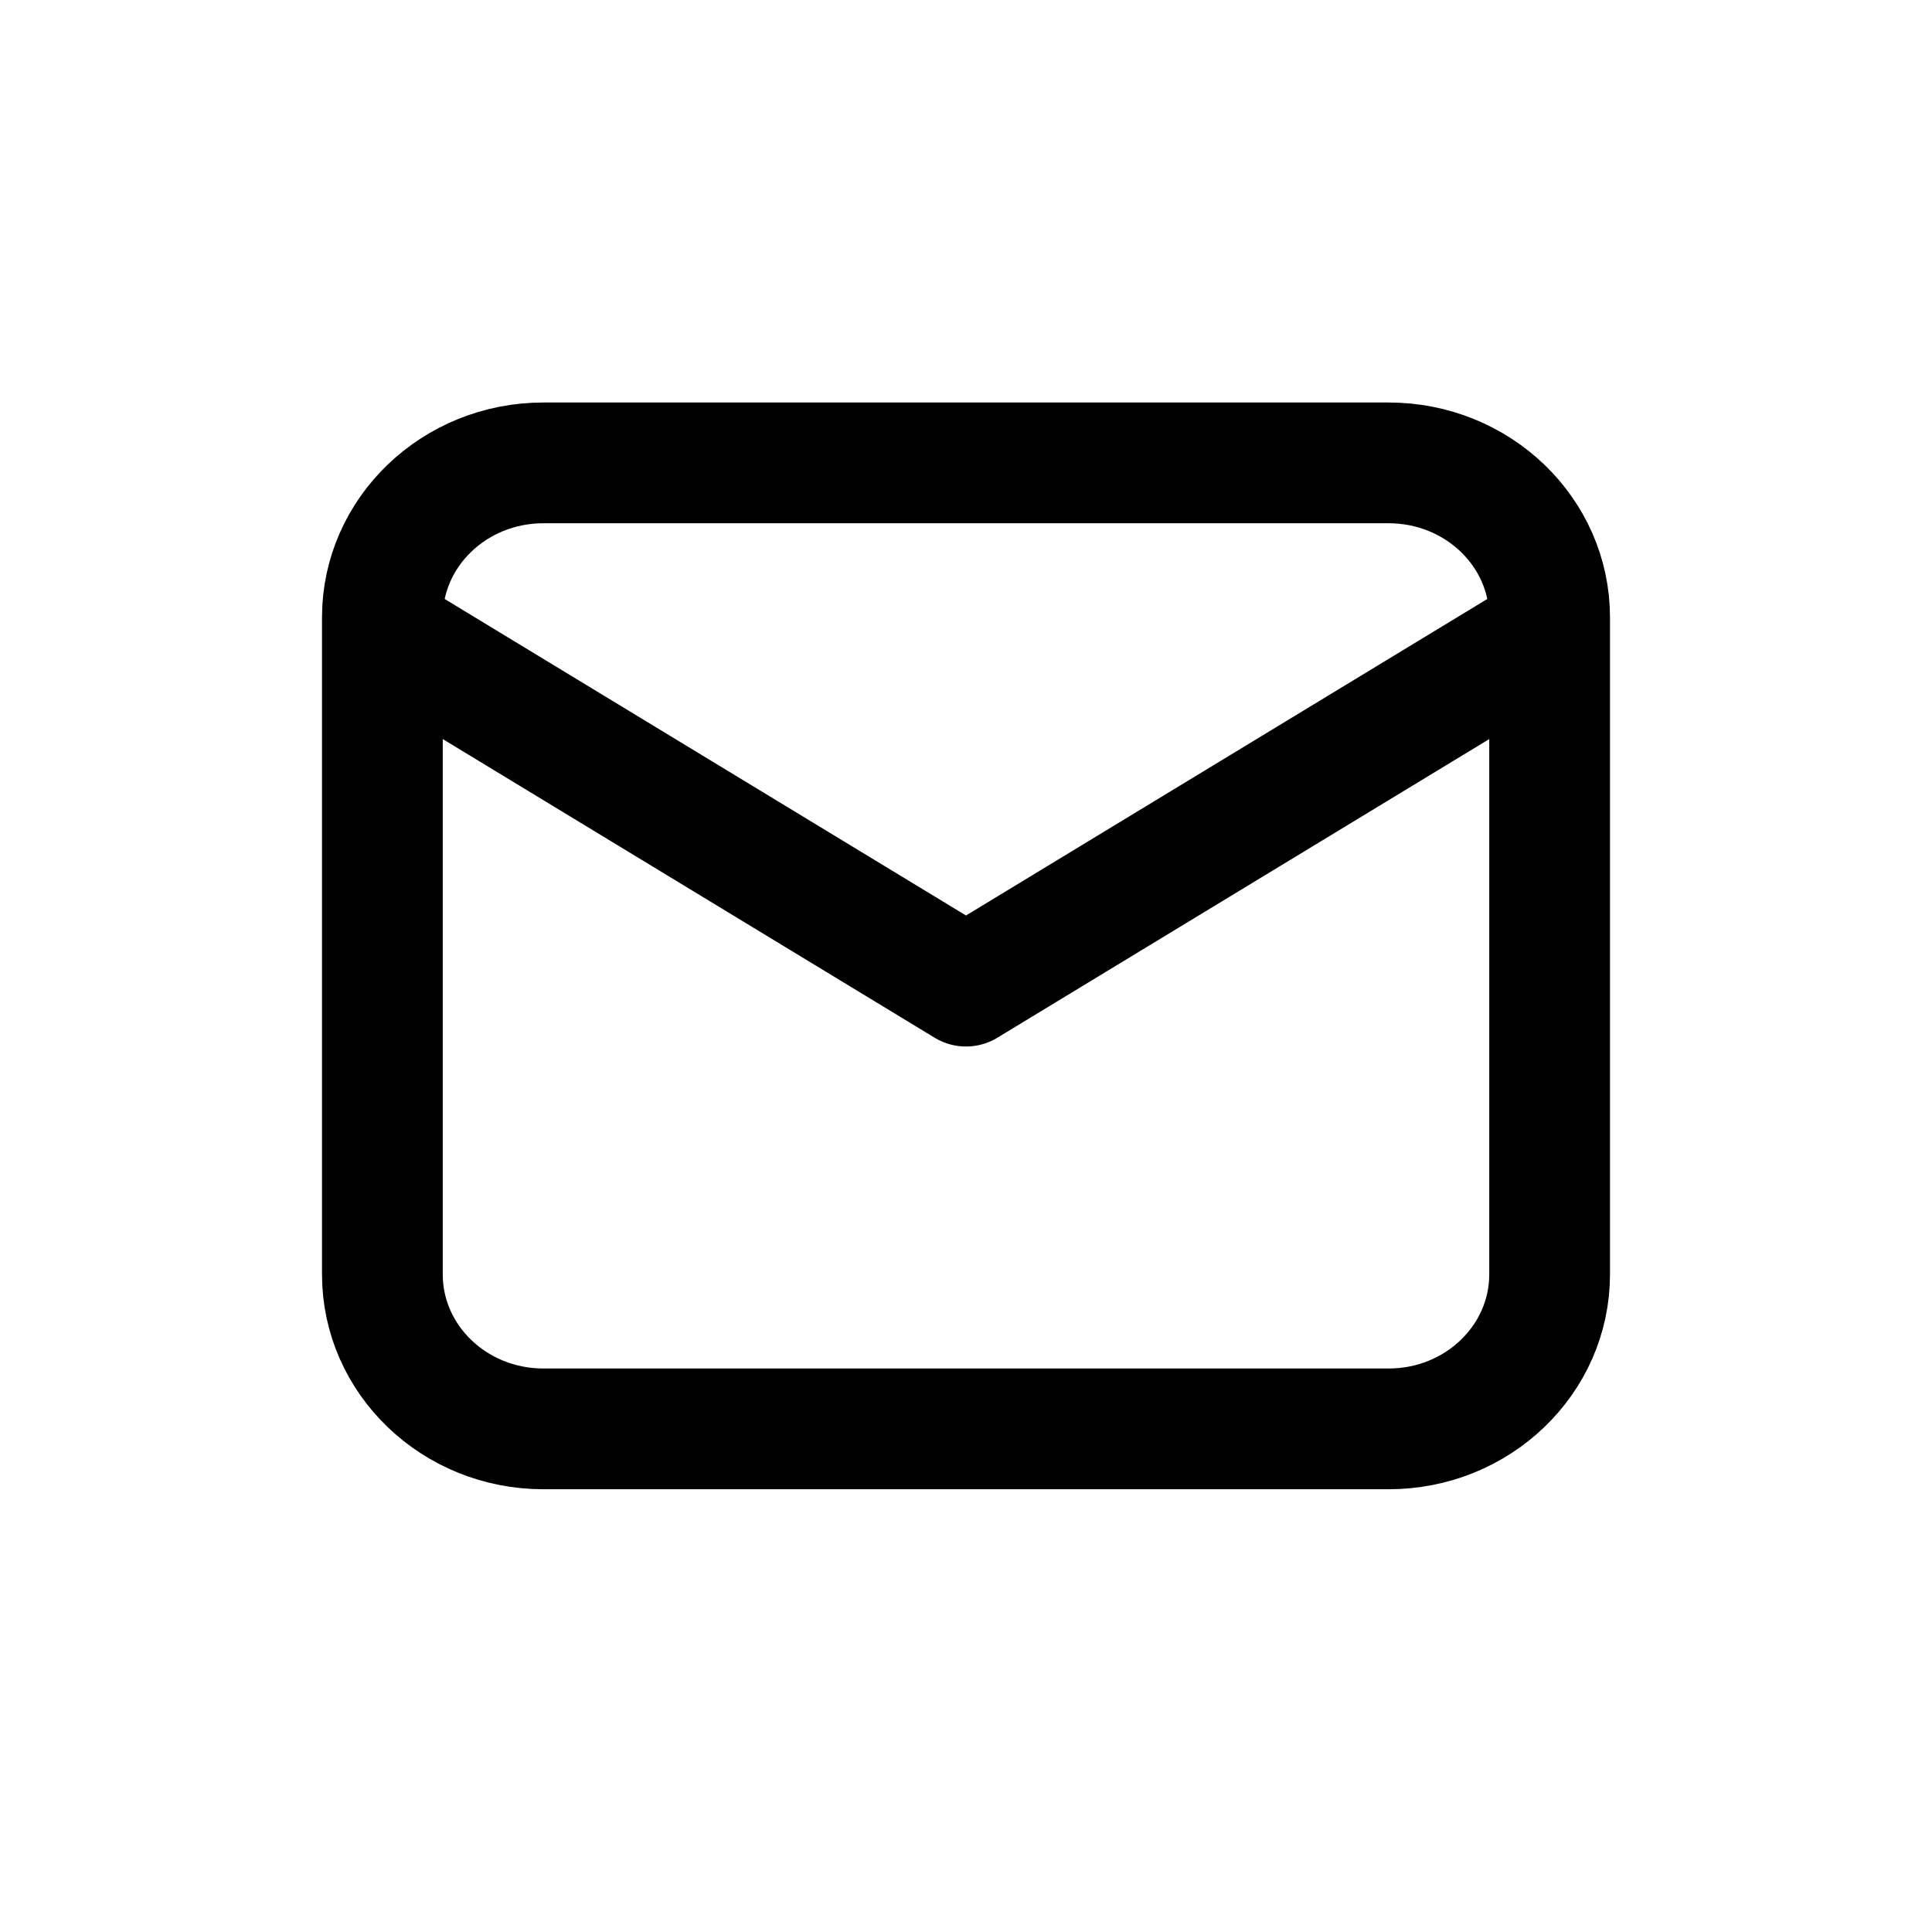
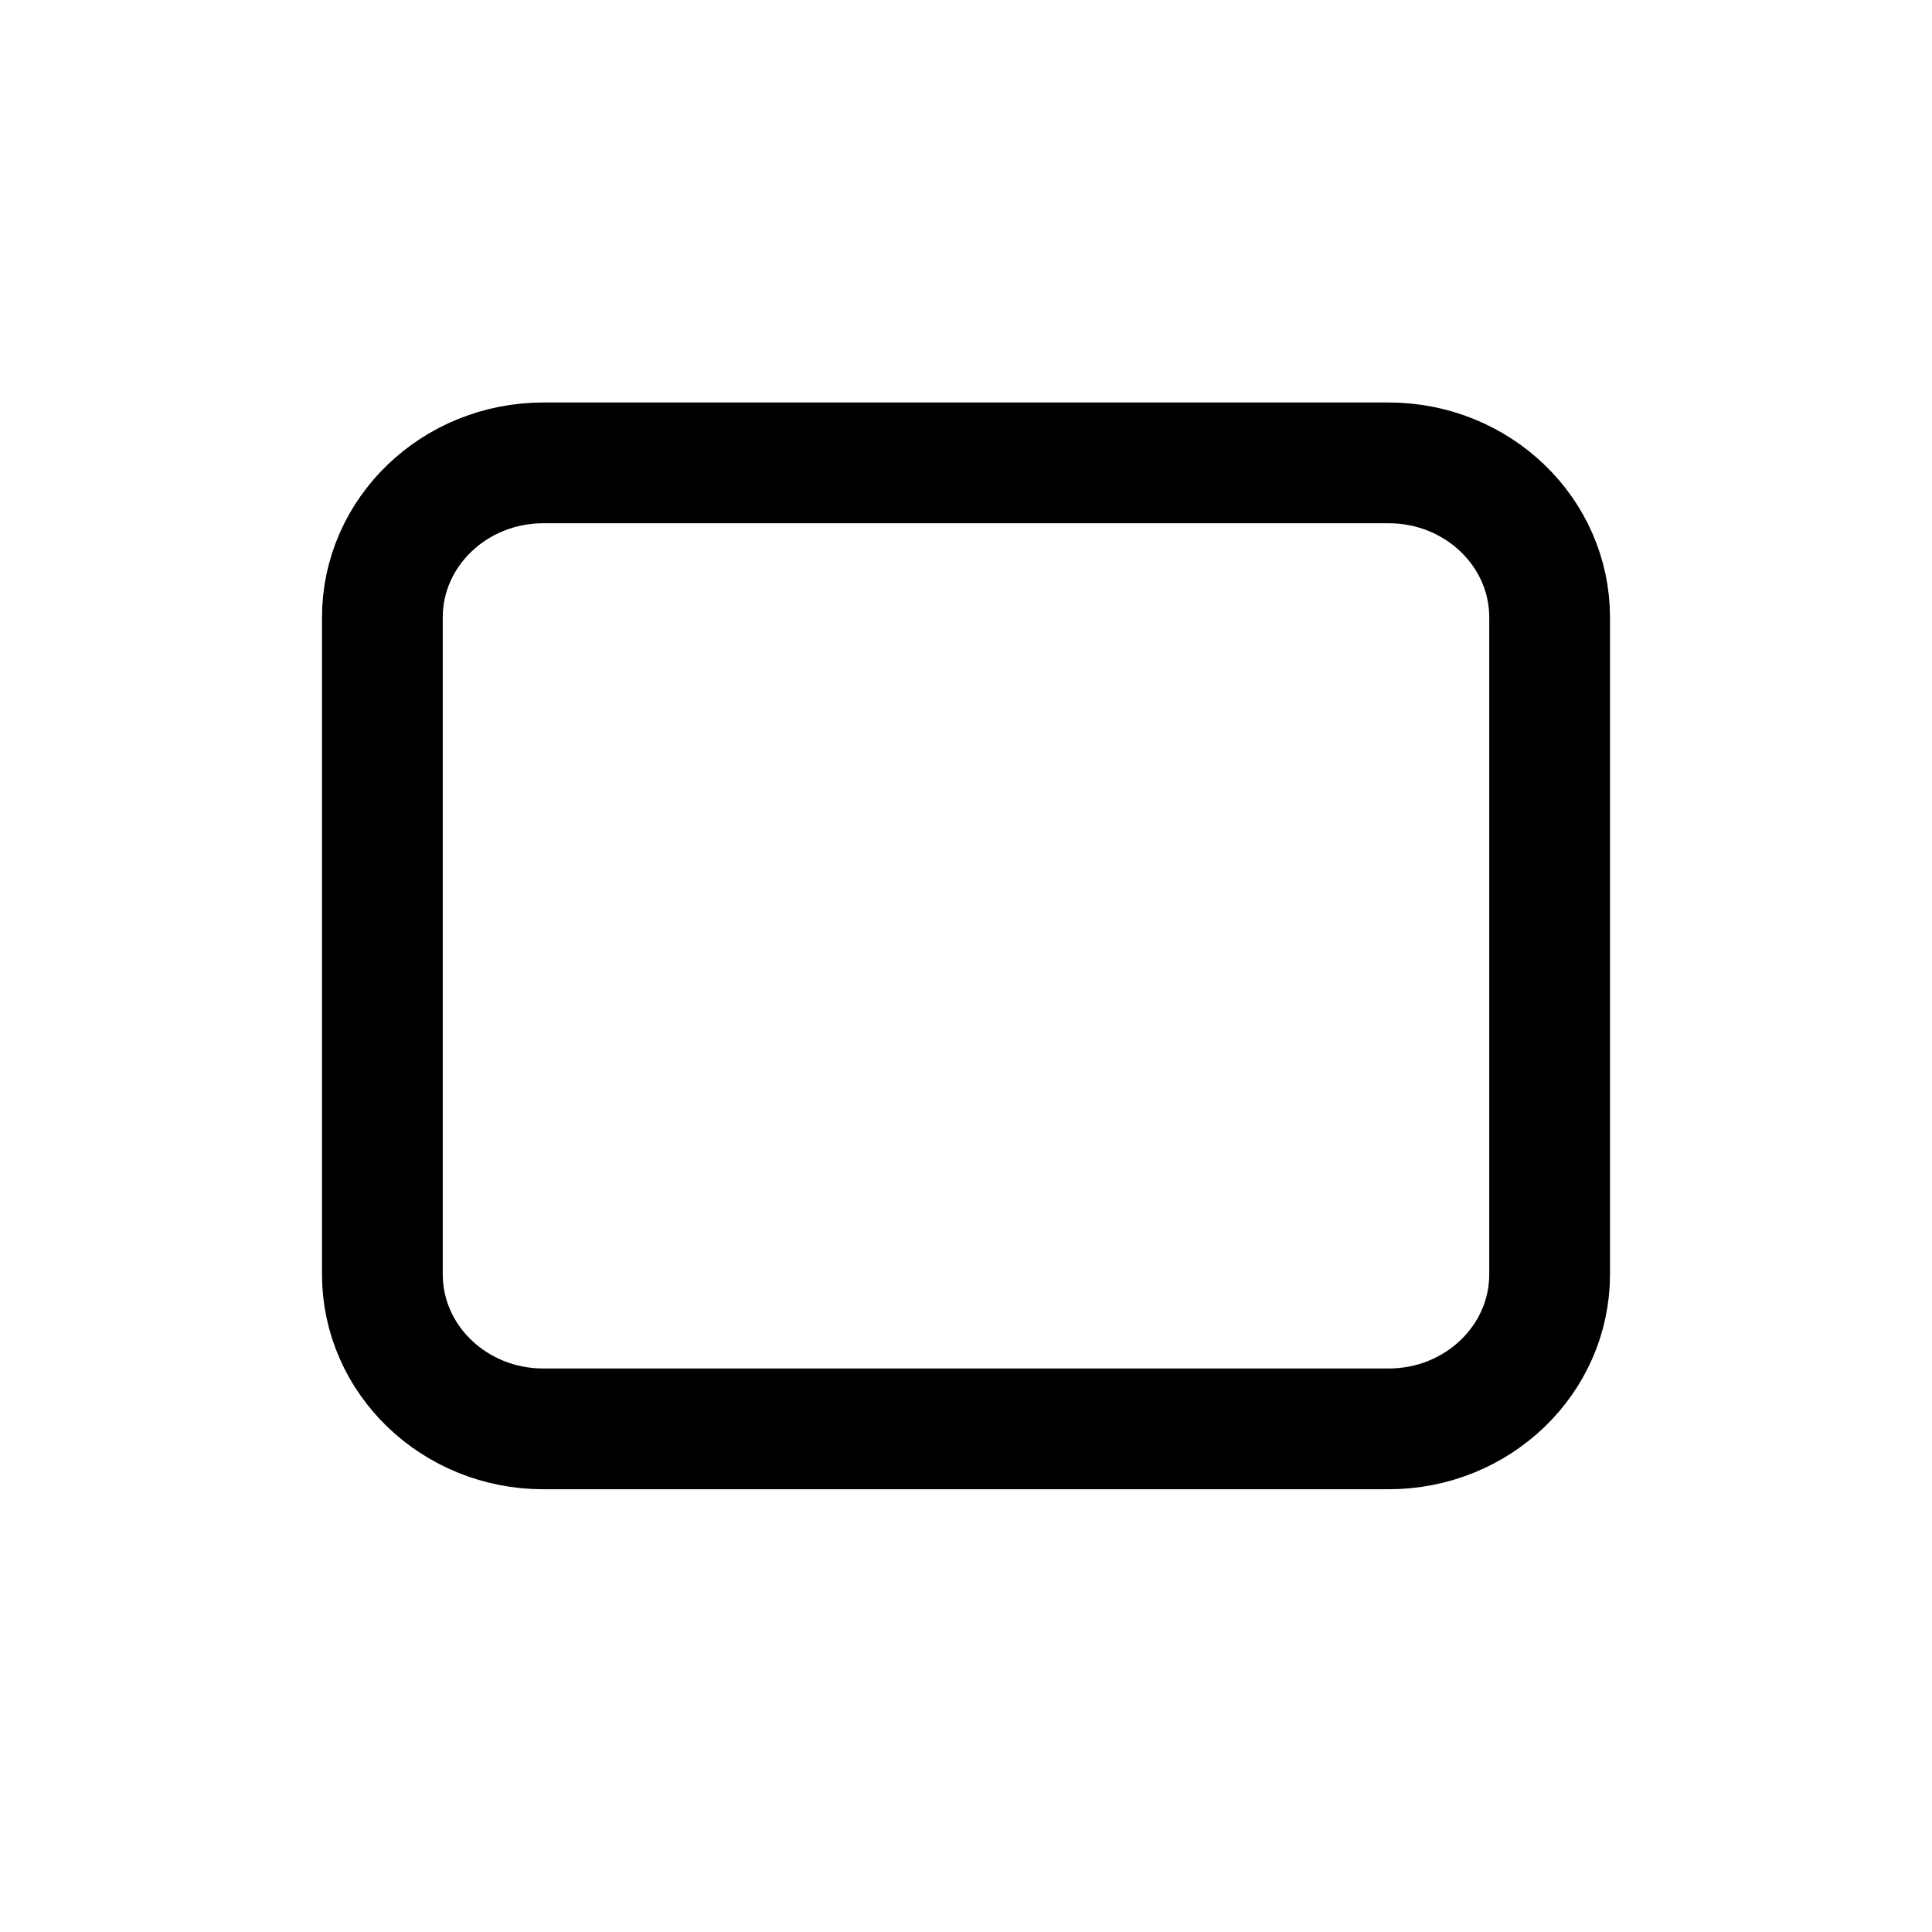
<svg xmlns="http://www.w3.org/2000/svg" width="24" height="24" viewBox="0 0 24 24" fill="none">
  <path d="M4.75 7.67C4.75 6.61 5.645 5.75 6.75 5.75H17.25C18.355 5.75 19.25 6.61 19.25 7.67V15.83C19.25 16.89 18.355 17.75 17.25 17.75H6.75C5.645 17.75 4.75 16.89 4.75 15.83V7.67Z" stroke="black" stroke-width="1.5" stroke-linecap="round" stroke-linejoin="round" />
-   <path d="M5 8L12 12.25L19 8" stroke="black" stroke-width="1.5" stroke-linecap="round" stroke-linejoin="round" />
</svg>